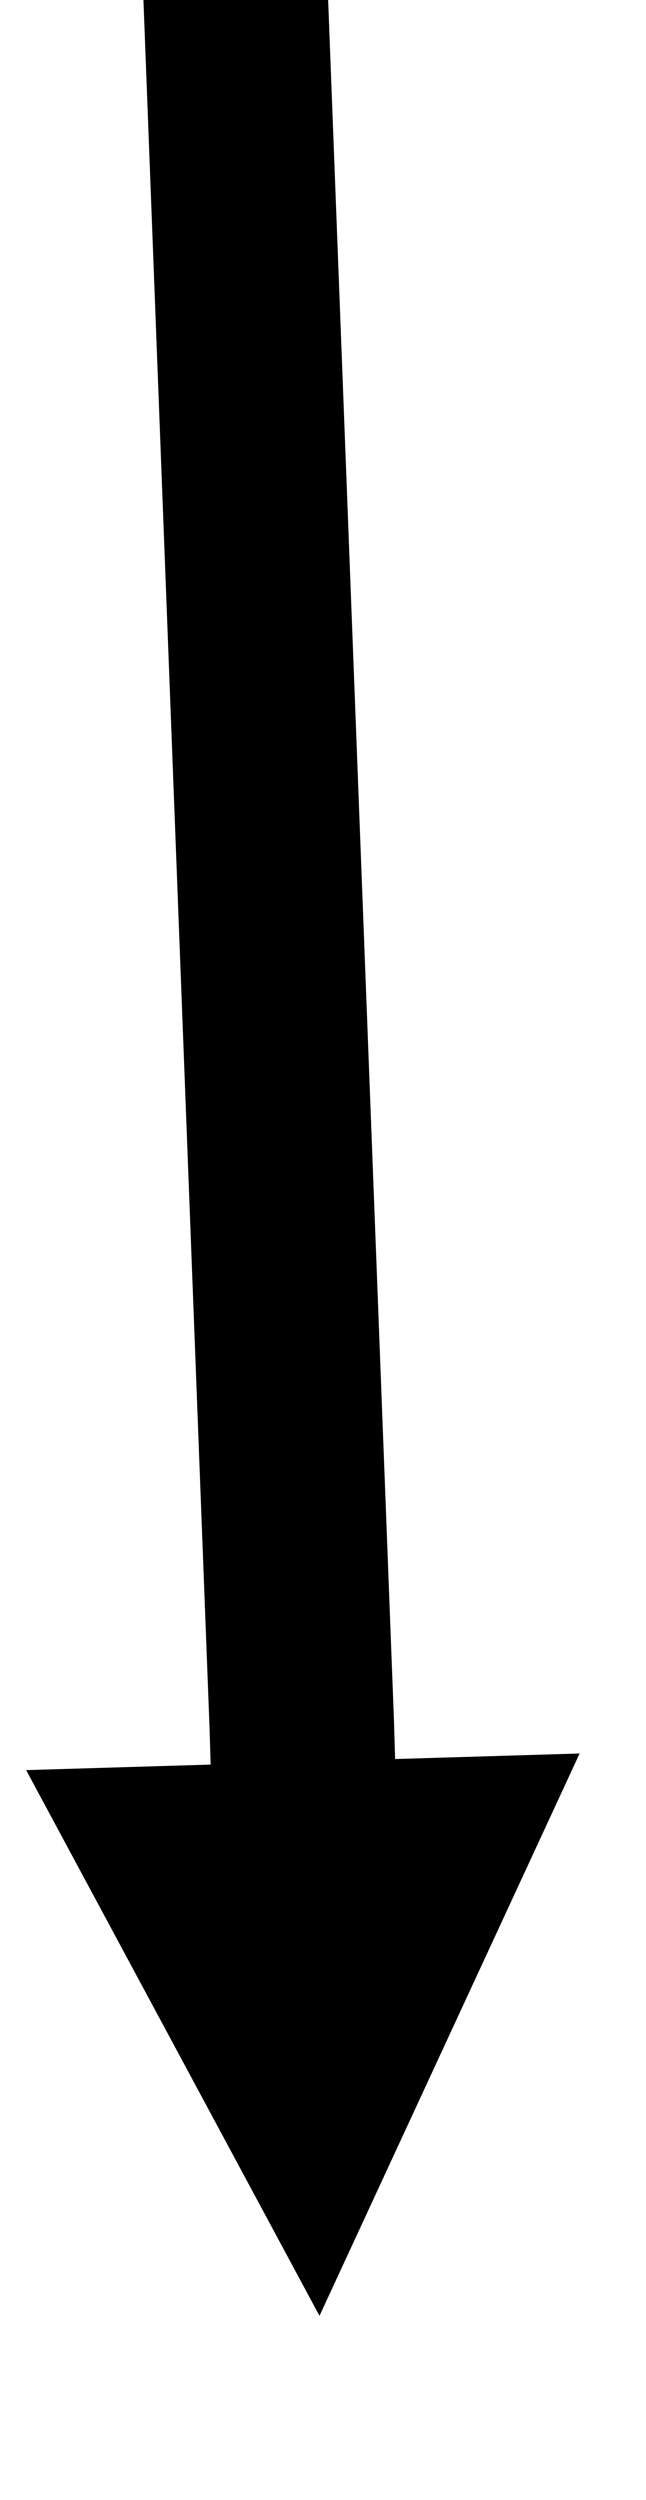
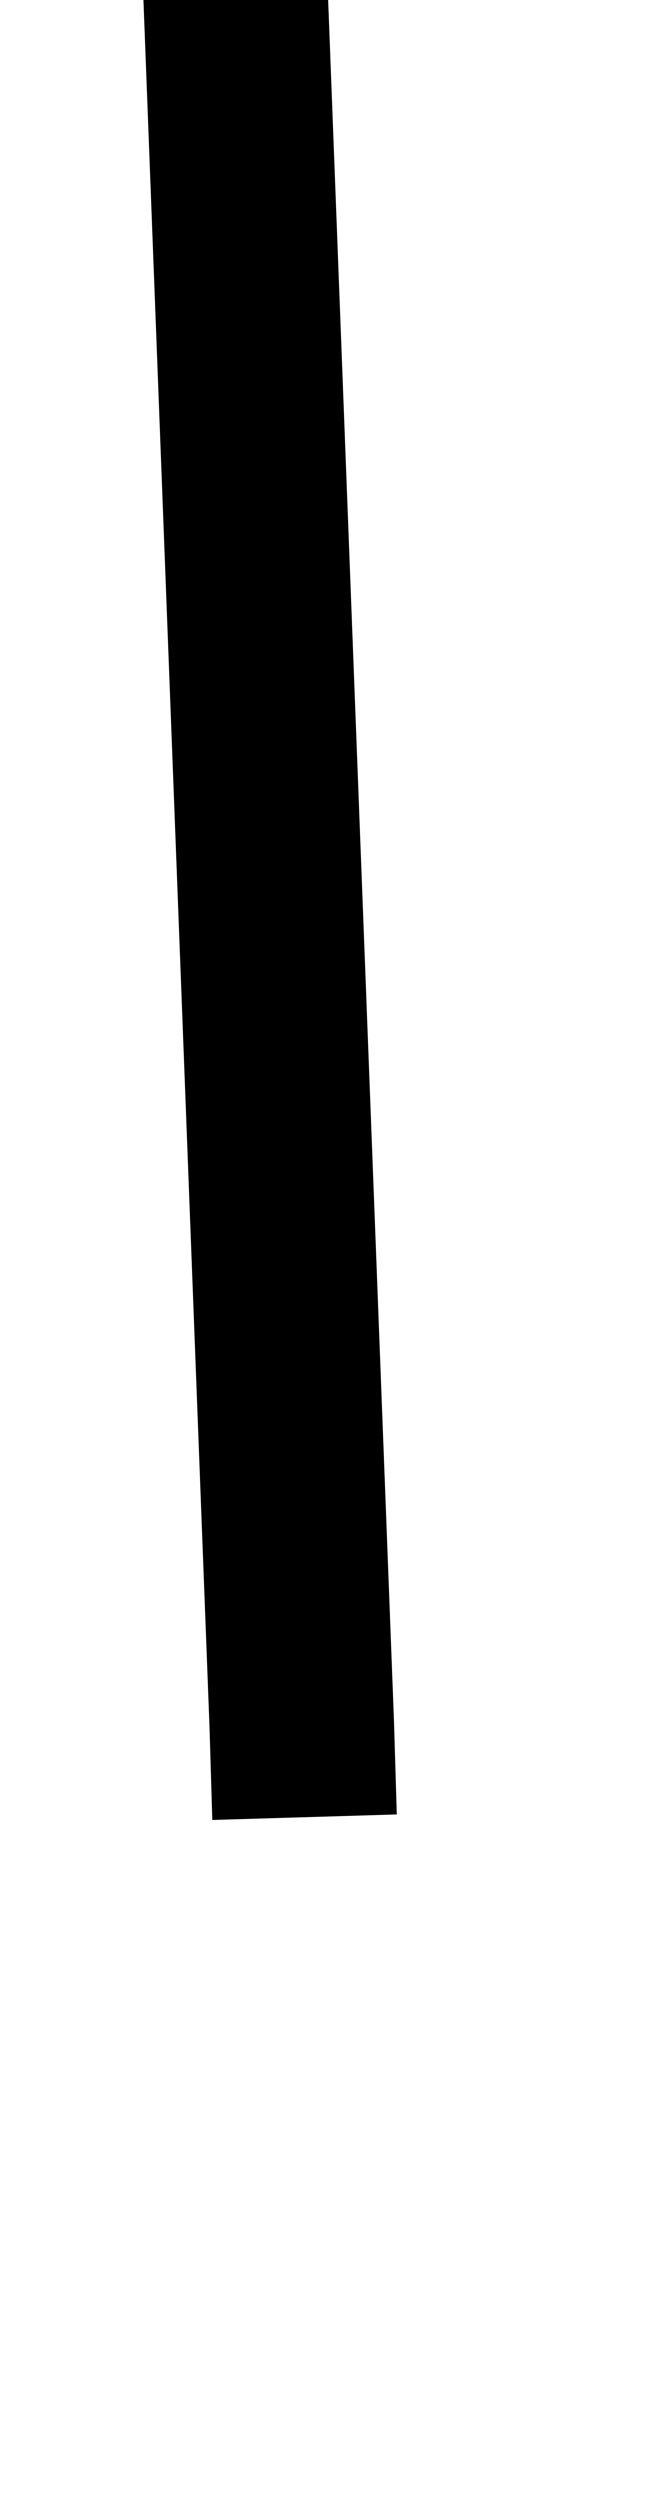
<svg xmlns="http://www.w3.org/2000/svg" version="1.1" width="0.097in" height="0.375in" class="slides-canvas" viewBox="0 0 7 27">
  <defs>
    <marker id="ah1" markerUnits="userSpaceOnUse" markerWidth="24" markerHeight="14" viewBox="-12 -7 24 14" orient="auto">
-       <path d="M5.4 0L-0.6 3-0.6-3 5.4 0z" fill="#000000" />
-     </marker>
+       </marker>
  </defs>
  <g text-rendering="geometricPrecision" transform="scale(1, 1)">
    <g transform="matrix(1, 0, 0, 1, -212, -265)">
      <path marker-end="url(#ah1)" stroke-width="2" stroke="#000000" fill="none" d="M214.55 264.84L215.27 283.64 215.3 284.64" />
    </g>
  </g>
</svg>